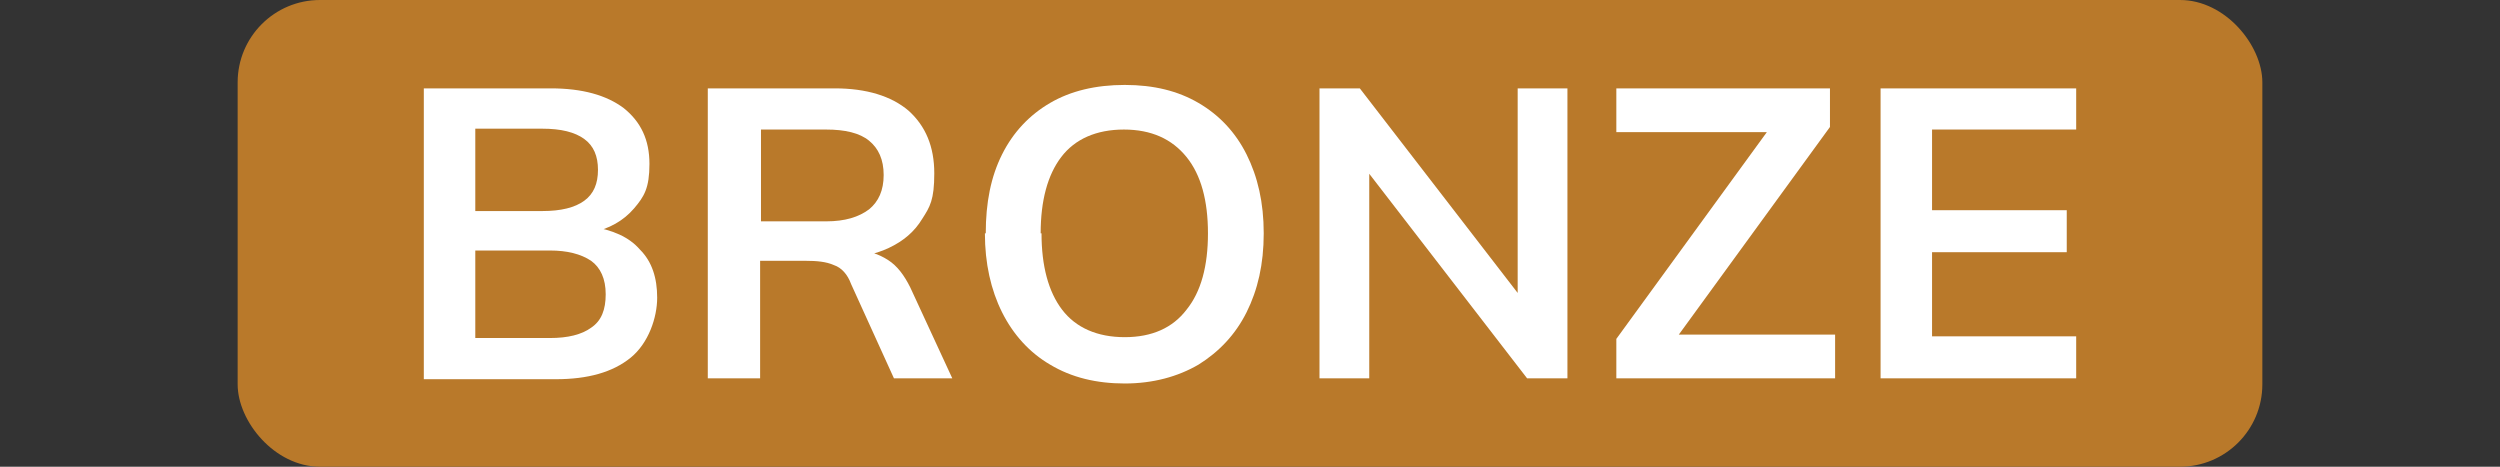
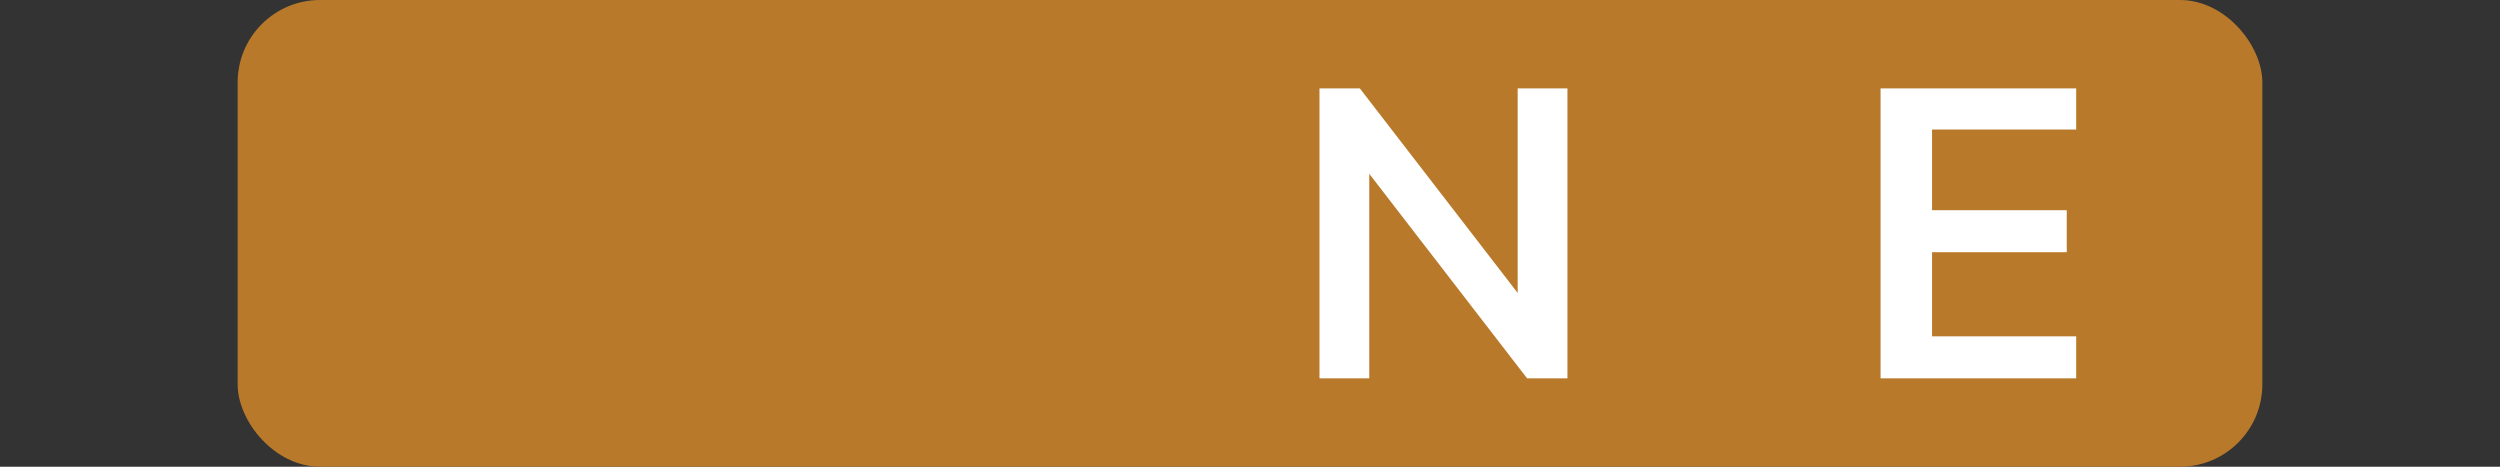
<svg xmlns="http://www.w3.org/2000/svg" id="Layer_1" version="1.1" viewBox="0 0 291.4 54.4">
  <rect x="0" y="0" width="291.4" height="54.4" fill="#333333" stroke="none" />
  <defs>
    <style> .st0 { fill: #fff; } .st1 { fill: #b9792a; } </style>
  </defs>
  <rect class="st1" x="27.7" y="0" width="236" height="54.4" rx="9.6" ry="9.6" />
  <g>
-     <path class="st0" d="M49.4,44.1V10.3h14.8c3.7,0,6.5.8,8.5,2.3,2,1.6,3,3.7,3,6.5s-.6,3.8-1.8,5.2-2.9,2.4-5,2.8v-.7c2.5.4,4.4,1.2,5.7,2.7,1.4,1.4,2,3.3,2,5.6s-1,5.3-3.1,7-5,2.5-8.7,2.5h-15.4ZM55.4,24.6h7.8c2.2,0,3.8-.4,4.9-1.2,1.1-.8,1.6-2,1.6-3.6s-.5-2.8-1.6-3.6c-1.1-.8-2.7-1.2-4.9-1.2h-7.8v9.7h0ZM55.4,39.4h8.7c2.1,0,3.7-.4,4.8-1.2,1.2-.8,1.7-2.1,1.7-3.9s-.6-3.1-1.7-3.9c-1.2-.8-2.8-1.2-4.8-1.2h-8.7v10.1h0Z" />
-     <path class="st0" d="M82.5,44.1V10.3h14.8c3.7,0,6.6.9,8.6,2.6,2,1.8,3,4.2,3,7.3s-.5,3.9-1.4,5.3c-.9,1.5-2.2,2.6-3.9,3.4-1.7.8-3.7,1.2-6,1.2l.7-.9h1.6c1.3,0,2.5.4,3.6,1.1s1.9,1.8,2.6,3.2l4.9,10.6h-6.8l-5-11c-.4-1.1-1.1-1.9-2-2.2-.9-.4-2-.5-3.3-.5h-5.3v13.7h-6.2.1ZM88.7,25.8h7.6c2.2,0,3.8-.5,5-1.4,1.1-.9,1.7-2.2,1.7-4s-.6-3.1-1.7-4-2.8-1.3-5-1.3h-7.6v10.7Z" />
-     <path class="st0" d="M114.9,27.2c0-3.6.6-6.6,1.9-9.2s3.2-4.6,5.6-6,5.3-2.1,8.7-2.1,6.2.7,8.6,2.1c2.4,1.4,4.3,3.4,5.6,6s2,5.6,2,9.2-.7,6.6-2,9.2c-1.3,2.6-3.2,4.6-5.6,6.1-2.4,1.4-5.3,2.2-8.6,2.2s-6.2-.7-8.7-2.2c-2.4-1.4-4.3-3.5-5.6-6.1-1.3-2.6-2-5.7-2-9.2h0ZM121.4,27.2c0,3.8.8,6.8,2.4,8.9s4.1,3.2,7.3,3.2,5.6-1.1,7.2-3.2c1.7-2.1,2.5-5.1,2.5-8.9s-.8-6.8-2.5-8.9c-1.7-2.1-4.1-3.2-7.3-3.2s-5.7,1.1-7.3,3.2c-1.6,2.1-2.4,5.1-2.4,8.9h.1Z" />
    <path class="st0" d="M153.8,44.1V10.3h4.7l19.6,25.4h-1.2V10.3h5.8v33.8h-4.7l-19.6-25.4h1.2v25.4h-5.8Z" />
-     <path class="st0" d="M188.4,44.1v-4.6l19-26.1v2h-19v-5.1h24.9v4.5l-19,26.1v-1.9h19.6v5.1h-25.5Z" />
    <path class="st0" d="M219.2,44.1V10.3h22.8v4.8h-16.8v9.4h15.7v4.9h-15.7v9.8h16.8v4.9s-22.8,0-22.8,0Z" />
  </g>
</svg>